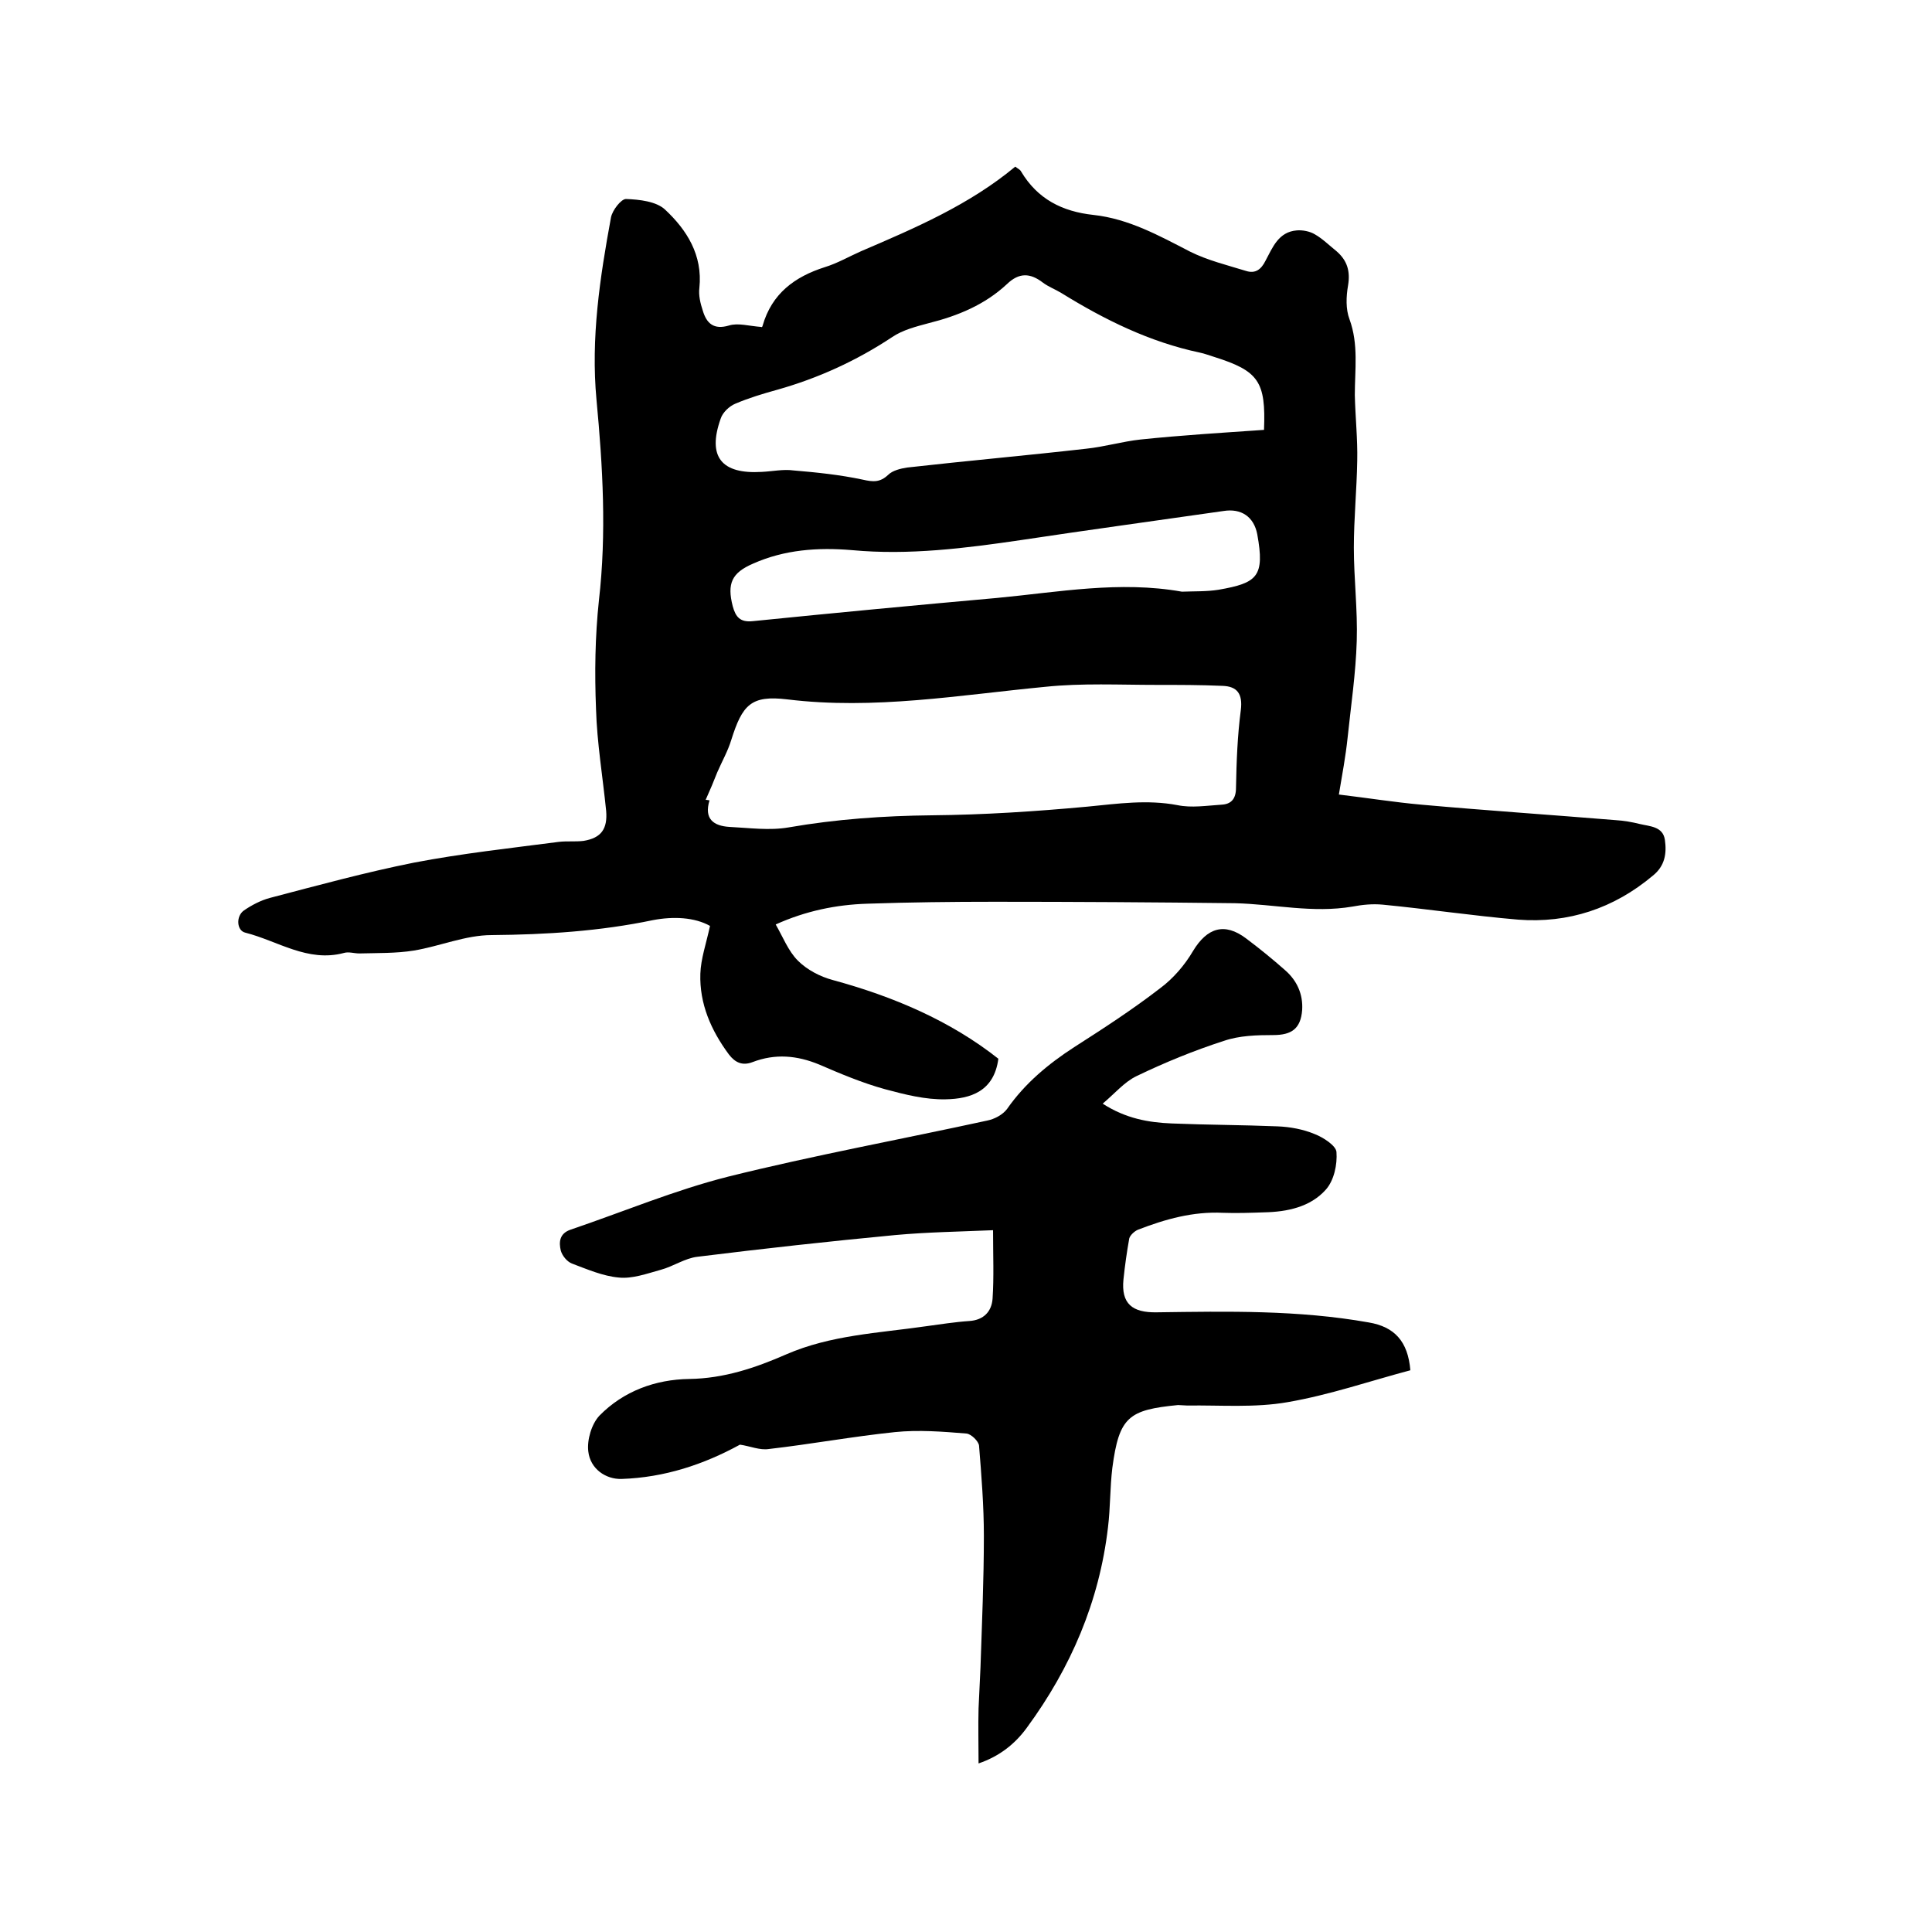
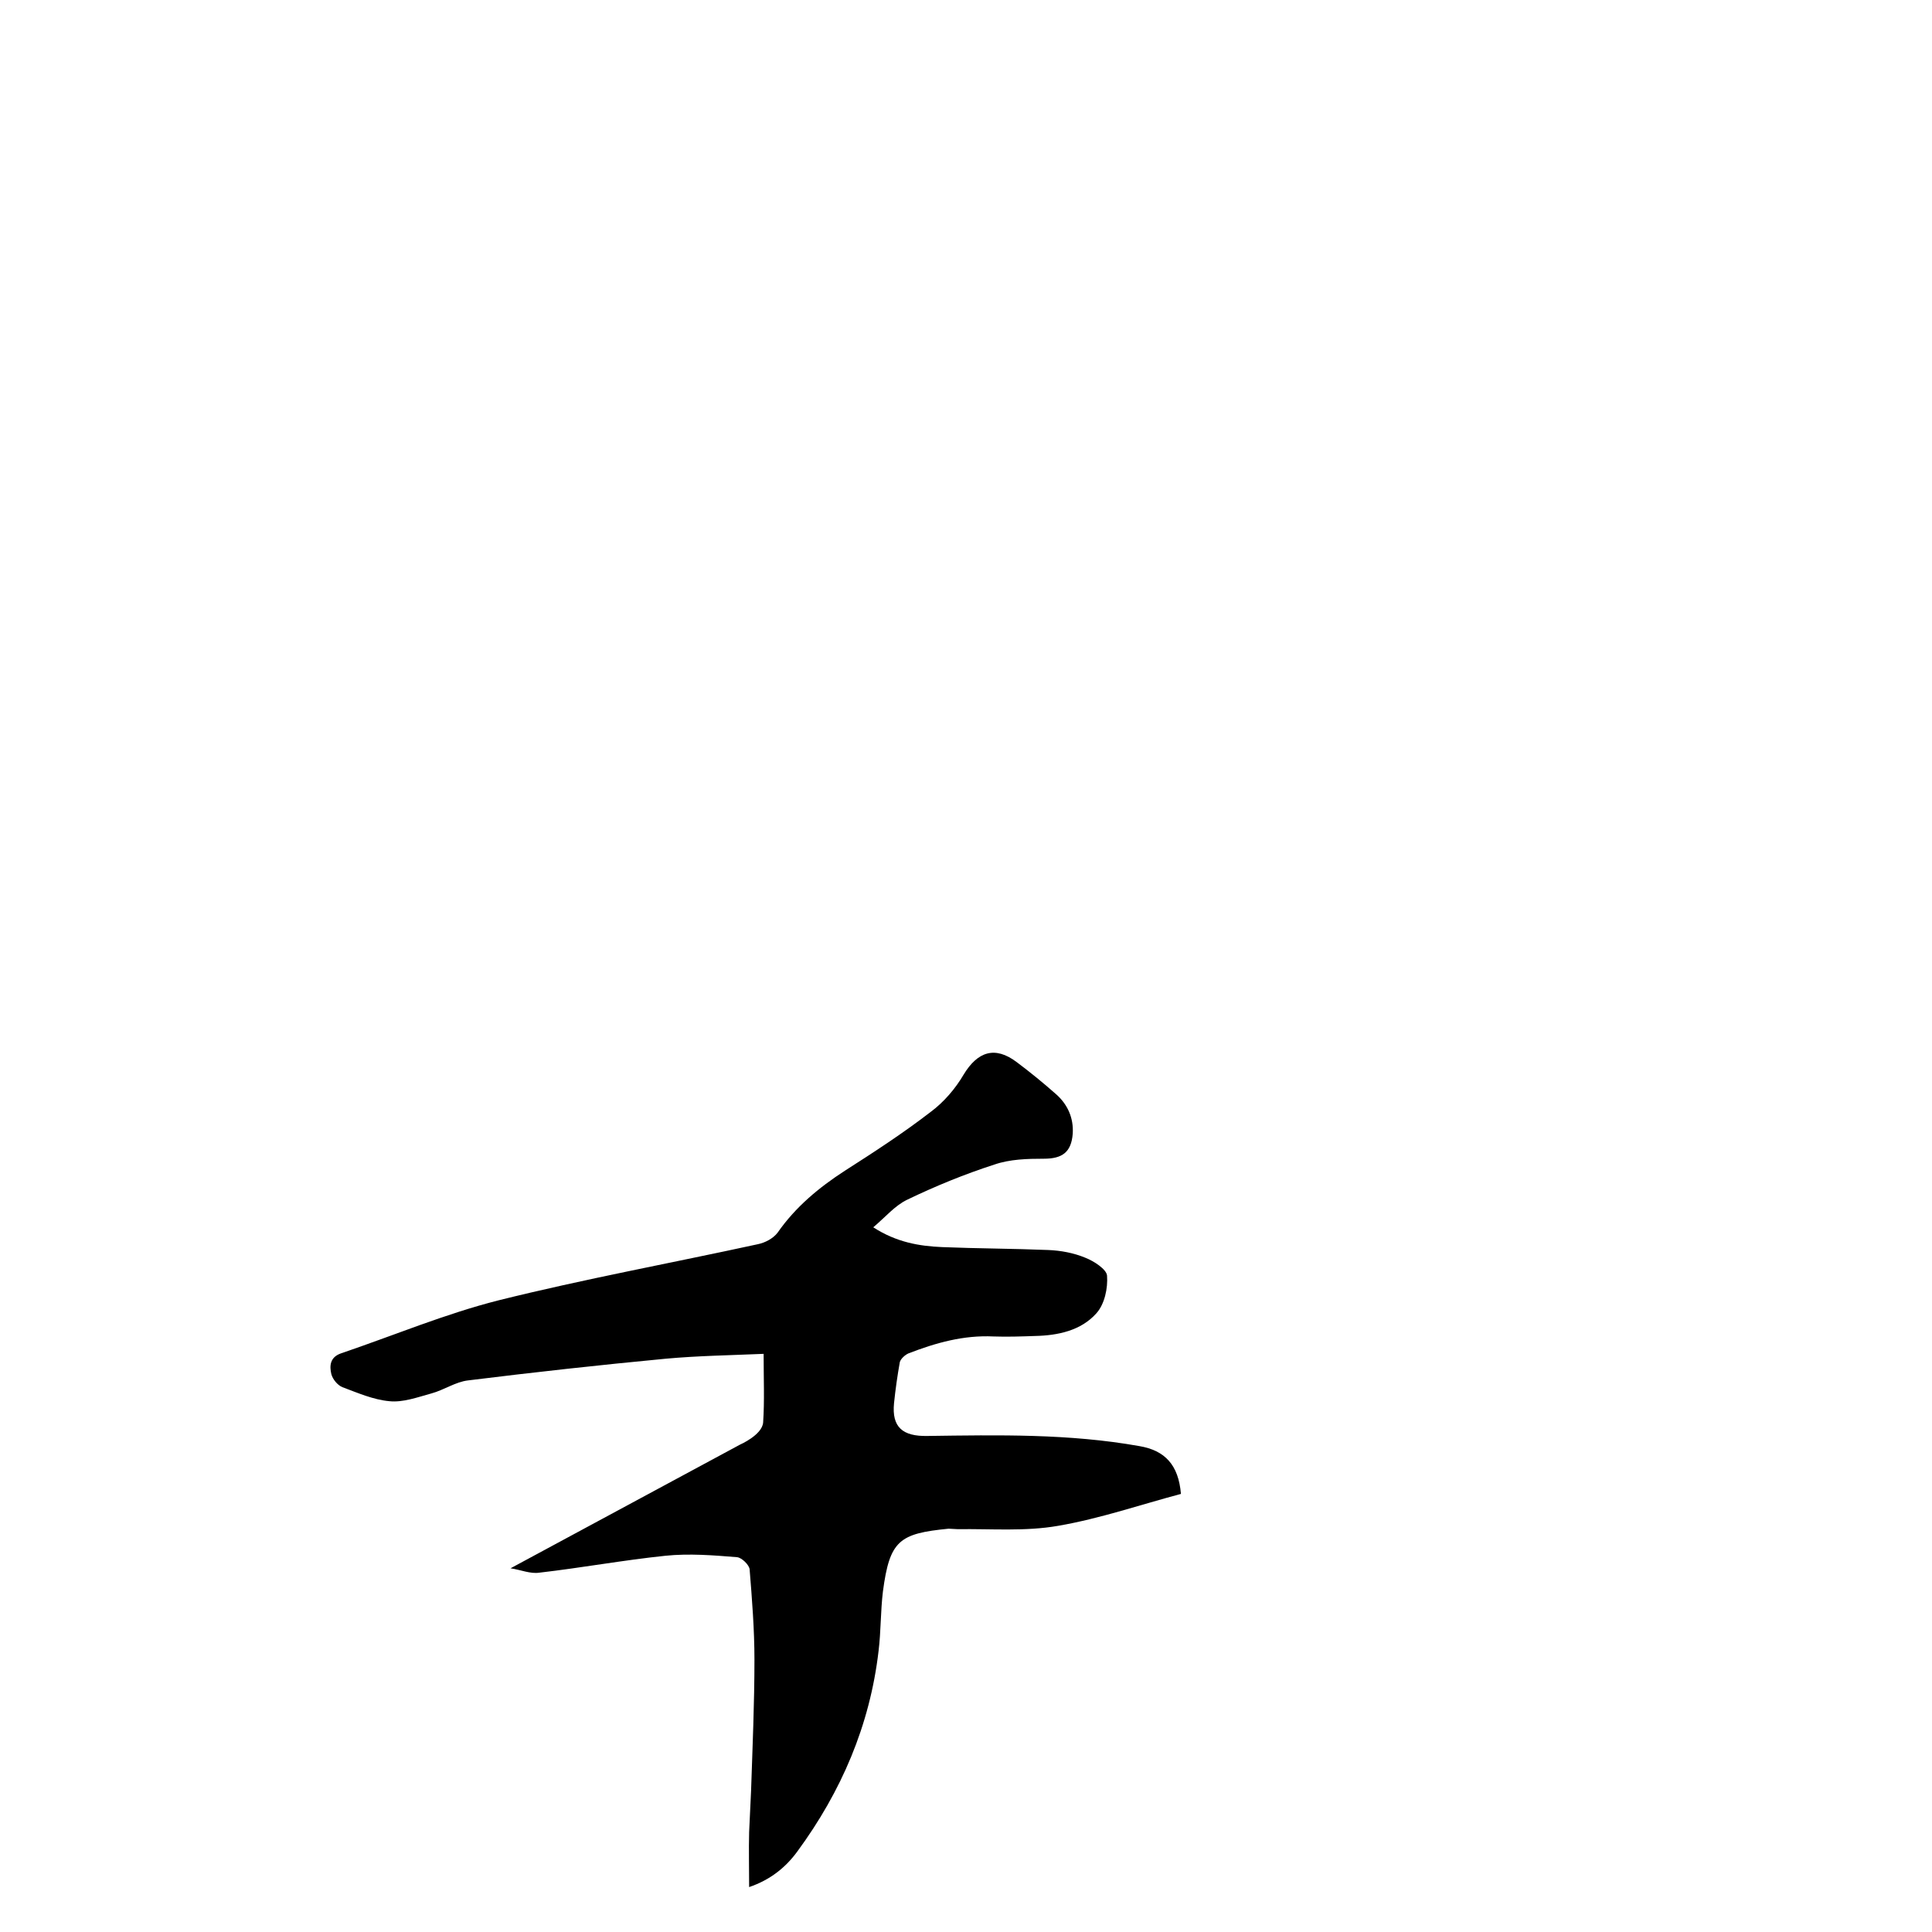
<svg xmlns="http://www.w3.org/2000/svg" enable-background="new 0 0 400 400" viewBox="0 0 400 400">
-   <path d="m157.7 67.7c-.1.2.2-.1.2-.3 1.9-6.6 6.6-10.1 12.9-12.1 2.6-.8 5-2.2 7.5-3.3 11.2-4.8 22.4-9.6 31.9-17.5.5.4 1 .6 1.2 1 3.4 5.7 8.5 8.3 15 9 7.3.8 13.6 4.3 20 7.6 3.6 1.8 7.7 2.8 11.6 4 1.9.6 3.1-.3 4-2.1 1.5-2.8 2.7-6 6.5-6.3 1.2-.1 2.7.2 3.7.8 1.6.9 3 2.3 4.5 3.5 2.2 1.9 2.9 4.1 2.4 7.1-.4 2.3-.5 4.9.3 7 1.9 5.2 1.1 10.4 1.1 15.7.1 4.5.6 9.1.5 13.6-.1 6-.7 12-.7 18 0 6.4.8 12.9.6 19.3-.2 6.7-1.2 13.4-1.9 20.1-.4 3.8-1.1 7.5-1.8 11.7 5.9.7 11.5 1.6 17.1 2.1 13.4 1.2 26.8 2.1 40.2 3.2 1.7.1 3.4.4 5 .8 2.1.5 4.8.5 5.2 3.3s0 5.4-2.5 7.4c-8.1 6.8-17.5 9.9-27.9 9.1-9.4-.8-18.7-2.2-28-3.1-2.1-.2-4.2 0-6.3.4-8.2 1.4-16.2-.5-24.3-.7-16.6-.2-33.2-.3-49.8-.3-8.8 0-17.5.1-26.3.4-6.5.2-12.8 1.5-19 4.3 1.5 2.6 2.6 5.5 4.6 7.5 1.9 1.9 4.6 3.3 7.2 4 12.5 3.4 24.3 8.4 34.3 16.3-.9 6.8-5.8 8.3-10.9 8.4-4.2.1-8.5-1-12.6-2.1-4.7-1.3-9.2-3.2-13.6-5.1-4.6-1.9-9.1-2.3-13.8-.5-2.1.8-3.6.1-4.9-1.6-3.7-5-6.1-10.5-5.9-16.7.1-3.1 1.2-6.2 2-9.9-3.2-1.8-7.6-2-11.8-1.2-11 2.3-22.1 3-33.4 3.1-5.4 0-10.7 2.3-16.1 3.2-3.7.6-7.6.5-11.3.6-1.1 0-2.2-.4-3.2-.1-7.5 2-13.7-2.5-20.4-4.2-1.8-.4-2-3.4-.3-4.6 1.6-1.1 3.5-2.1 5.4-2.6 9.9-2.6 19.8-5.3 29.8-7.3 9.9-1.9 20-3 30-4.3 1.7-.2 3.4 0 5.1-.2 3.7-.6 5-2.5 4.7-6.2-.7-7-1.9-14.1-2.1-21.1-.3-7.5-.2-15 .6-22.5 1.6-13.9.8-27.7-.5-41.5-1.2-12.8.7-25.3 3-37.8.3-1.5 2.1-3.8 3.1-3.8 2.8.1 6.3.5 8.1 2.2 4.5 4.2 7.8 9.4 7.1 16.2-.2 1.5.2 3.2.7 4.7.8 2.7 2.3 4 5.4 3.1 1.9-.6 4.1.1 6.8.3zm104 21.3c.4-10-1.1-12.2-10.3-15.1-1-.3-2-.7-3-.9-10.4-2.2-19.7-6.8-28.6-12.3-1.3-.8-2.7-1.3-3.9-2.2-2.6-2-4.9-2.1-7.4.3-4.6 4.3-10.2 6.6-16.2 8.1-2.6.7-5.4 1.4-7.6 2.9-7.4 4.9-15.3 8.5-23.8 10.9-2.9.8-5.9 1.7-8.7 2.9-1.2.5-2.6 1.8-3 3.1-2.8 7.9.2 11.5 8.5 11 2.2-.1 4.5-.6 6.6-.3 4.8.4 9.6.9 14.3 1.9 2.2.5 3.6.6 5.3-1 .9-.9 2.6-1.3 3.9-1.5 12.4-1.4 24.8-2.5 37.1-3.9 3.8-.4 7.5-1.5 11.2-1.9 8.6-.9 17-1.4 25.6-2zm-115.6 76.6c.3 0 .6.1.8.1-1.2 3.9.9 5.3 4.1 5.5 4.1.2 8.3.8 12.3.1 9.8-1.7 19.7-2.4 29.6-2.5 10.8-.1 21.5-.8 32.3-1.8 6.2-.6 12.3-1.5 18.6-.3 2.9.6 6 .1 9.1-.1 2-.1 3-1.2 3-3.5.1-5.4.3-10.8 1-16.1.4-3.3-.7-4.9-3.8-5-4.5-.2-9-.2-13.6-.2-7.7 0-15.5-.4-23.1.4-17.8 1.7-35.4 4.8-53.4 2.6-7.5-.9-9.3 1.1-11.6 8.4-.7 2.3-1.9 4.4-2.9 6.7-.7 1.8-1.5 3.7-2.4 5.7zm98.6-43.1c2.5-.1 5.1 0 7.6-.4 8-1.4 9.6-2.7 8-11.5-.7-3.6-3.3-5.4-7-4.8-13.9 2-27.9 3.9-41.8 6-11.6 1.7-23.3 3.2-35.1 2.1-7.1-.6-14-.1-20.5 2.8-4.4 1.9-5.4 4.1-4.2 8.8.6 2.2 1.5 3.4 4.2 3.1 16.8-1.7 33.7-3.3 50.5-4.8 12.7-1.2 25.4-3.6 38.3-1.3z" />
-   <path d="m153.2 299.1c-7.5 4.1-15.6 6.8-24.5 7.1-3.3.1-6.5-2.1-6.9-5.7-.3-2.4.7-5.7 2.3-7.4 5-5.1 11.6-7.5 18.6-7.6 7.2-.1 13.7-2.3 20.1-5.1 9.2-4 19.1-4.4 28.8-5.8 3-.4 6.1-.9 9.1-1.1s4.6-2 4.8-4.6c.3-4.5.1-9 .1-14.2-7 .3-13.6.4-20.2 1-13.7 1.3-27.3 2.8-41 4.5-2.6.3-5 2-7.6 2.7-2.9.8-5.9 1.9-8.7 1.6-3.3-.3-6.5-1.7-9.7-2.9-1-.4-2-1.6-2.3-2.7-.4-1.7-.3-3.5 2-4.3 10.9-3.7 21.6-8.2 32.7-11 17.7-4.4 35.7-7.7 53.6-11.6 1.5-.3 3.2-1.2 4.1-2.4 3.7-5.3 8.5-9.3 13.9-12.8 6.1-3.9 12.1-7.8 17.8-12.2 2.7-2 5.1-4.8 6.8-7.7 2.9-4.8 6.5-6 11-2.6 2.8 2.1 5.5 4.3 8.1 6.6 2.4 2.1 3.7 4.9 3.5 8.2-.3 3.9-2.2 5.2-6 5.2-3.4 0-7 .1-10.2 1.2-6.2 2-12.3 4.5-18.1 7.3-2.5 1.2-4.4 3.5-7 5.7 4.8 3.1 9.5 3.9 14.3 4.1 7.3.3 14.6.3 21.9.6 2.6.1 5.3.6 7.7 1.6 1.8.7 4.4 2.4 4.5 3.7.2 2.6-.5 5.9-2.2 7.8-3.2 3.6-8 4.6-12.7 4.7-2.9.1-5.7.2-8.6.1-6.2-.3-11.9 1.3-17.6 3.5-.7.3-1.6 1.1-1.8 1.8-.5 2.8-.9 5.6-1.2 8.5-.5 5 1.8 6.9 6.9 6.8 14.7-.2 29.3-.5 43.9 2.1 5.3.9 8.1 3.9 8.6 9.9-8.3 2.2-16.7 5.1-25.4 6.6-6.8 1.2-13.9.6-20.8.7-.6 0-1.3-.1-1.9-.1-10.2 1-12.2 2.4-13.6 13-.5 4.1-.4 8.2-.9 12.3-1.8 15.4-7.7 29.1-16.8 41.5-2.4 3.3-5.6 5.9-10 7.4 0-4.1-.1-7.7 0-11.4.1-2.8.3-5.7.4-8.5.3-9.1.7-18.1.7-27.2 0-6.2-.5-12.5-1-18.7-.1-.9-1.6-2.4-2.6-2.5-4.9-.4-9.9-.8-14.8-.3-8.7.9-17.4 2.5-26.1 3.5-1.9.3-3.9-.6-6-.9z" />
+   <path d="m153.2 299.1s4.6-2 4.8-4.6c.3-4.5.1-9 .1-14.2-7 .3-13.6.4-20.2 1-13.7 1.3-27.3 2.8-41 4.5-2.6.3-5 2-7.6 2.7-2.9.8-5.9 1.9-8.7 1.6-3.3-.3-6.5-1.7-9.7-2.9-1-.4-2-1.6-2.3-2.7-.4-1.7-.3-3.5 2-4.3 10.9-3.7 21.6-8.2 32.7-11 17.7-4.4 35.7-7.7 53.6-11.6 1.5-.3 3.2-1.2 4.1-2.4 3.7-5.3 8.5-9.3 13.9-12.8 6.1-3.9 12.1-7.8 17.8-12.2 2.7-2 5.1-4.8 6.8-7.7 2.9-4.8 6.5-6 11-2.6 2.8 2.1 5.5 4.3 8.1 6.6 2.4 2.1 3.7 4.9 3.5 8.2-.3 3.9-2.2 5.2-6 5.2-3.4 0-7 .1-10.2 1.2-6.2 2-12.3 4.5-18.1 7.3-2.5 1.2-4.4 3.5-7 5.7 4.8 3.1 9.5 3.9 14.3 4.1 7.3.3 14.6.3 21.9.6 2.6.1 5.3.6 7.7 1.6 1.8.7 4.4 2.4 4.5 3.7.2 2.6-.5 5.9-2.2 7.8-3.2 3.6-8 4.6-12.7 4.7-2.9.1-5.7.2-8.6.1-6.2-.3-11.9 1.3-17.6 3.5-.7.3-1.6 1.1-1.8 1.8-.5 2.8-.9 5.6-1.2 8.5-.5 5 1.8 6.9 6.9 6.8 14.7-.2 29.3-.5 43.9 2.1 5.3.9 8.1 3.9 8.6 9.9-8.3 2.2-16.7 5.1-25.4 6.6-6.8 1.2-13.9.6-20.8.7-.6 0-1.3-.1-1.9-.1-10.2 1-12.2 2.4-13.6 13-.5 4.1-.4 8.2-.9 12.3-1.8 15.4-7.7 29.1-16.8 41.5-2.4 3.3-5.6 5.9-10 7.4 0-4.1-.1-7.7 0-11.4.1-2.8.3-5.7.4-8.5.3-9.1.7-18.1.7-27.2 0-6.2-.5-12.5-1-18.7-.1-.9-1.6-2.4-2.6-2.5-4.9-.4-9.9-.8-14.8-.3-8.7.9-17.4 2.5-26.1 3.5-1.9.3-3.9-.6-6-.9z" />
</svg>